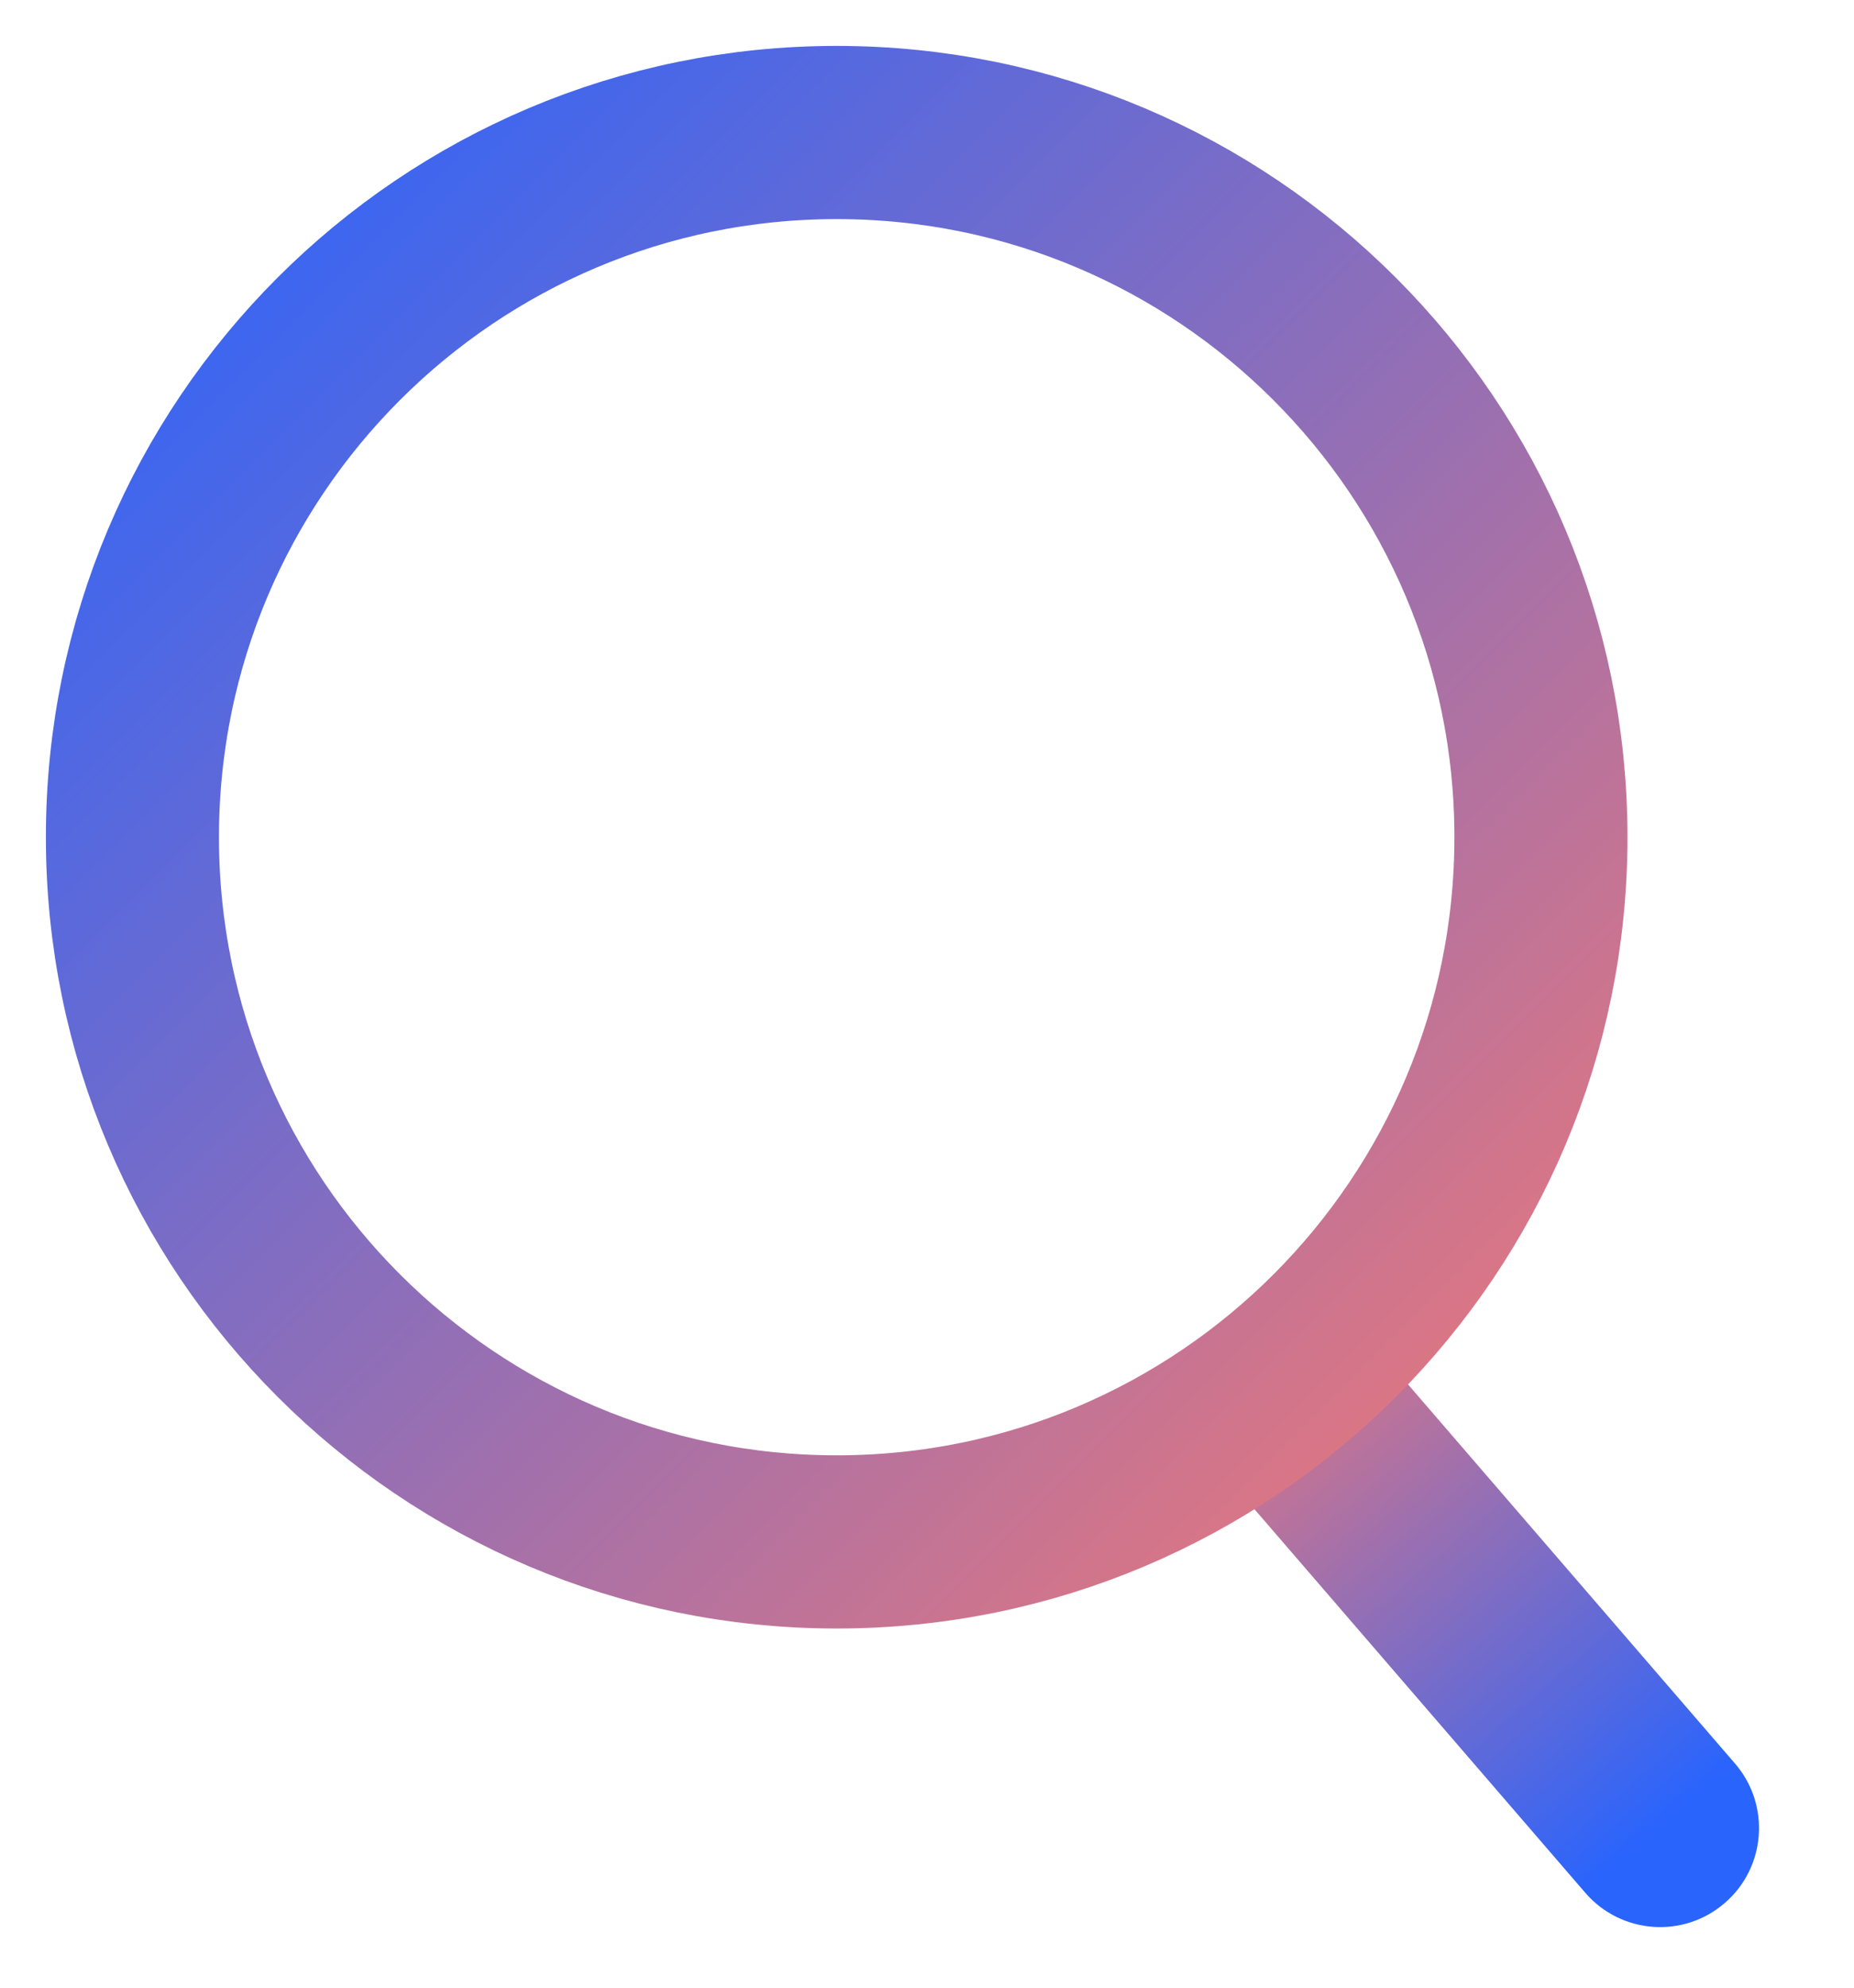
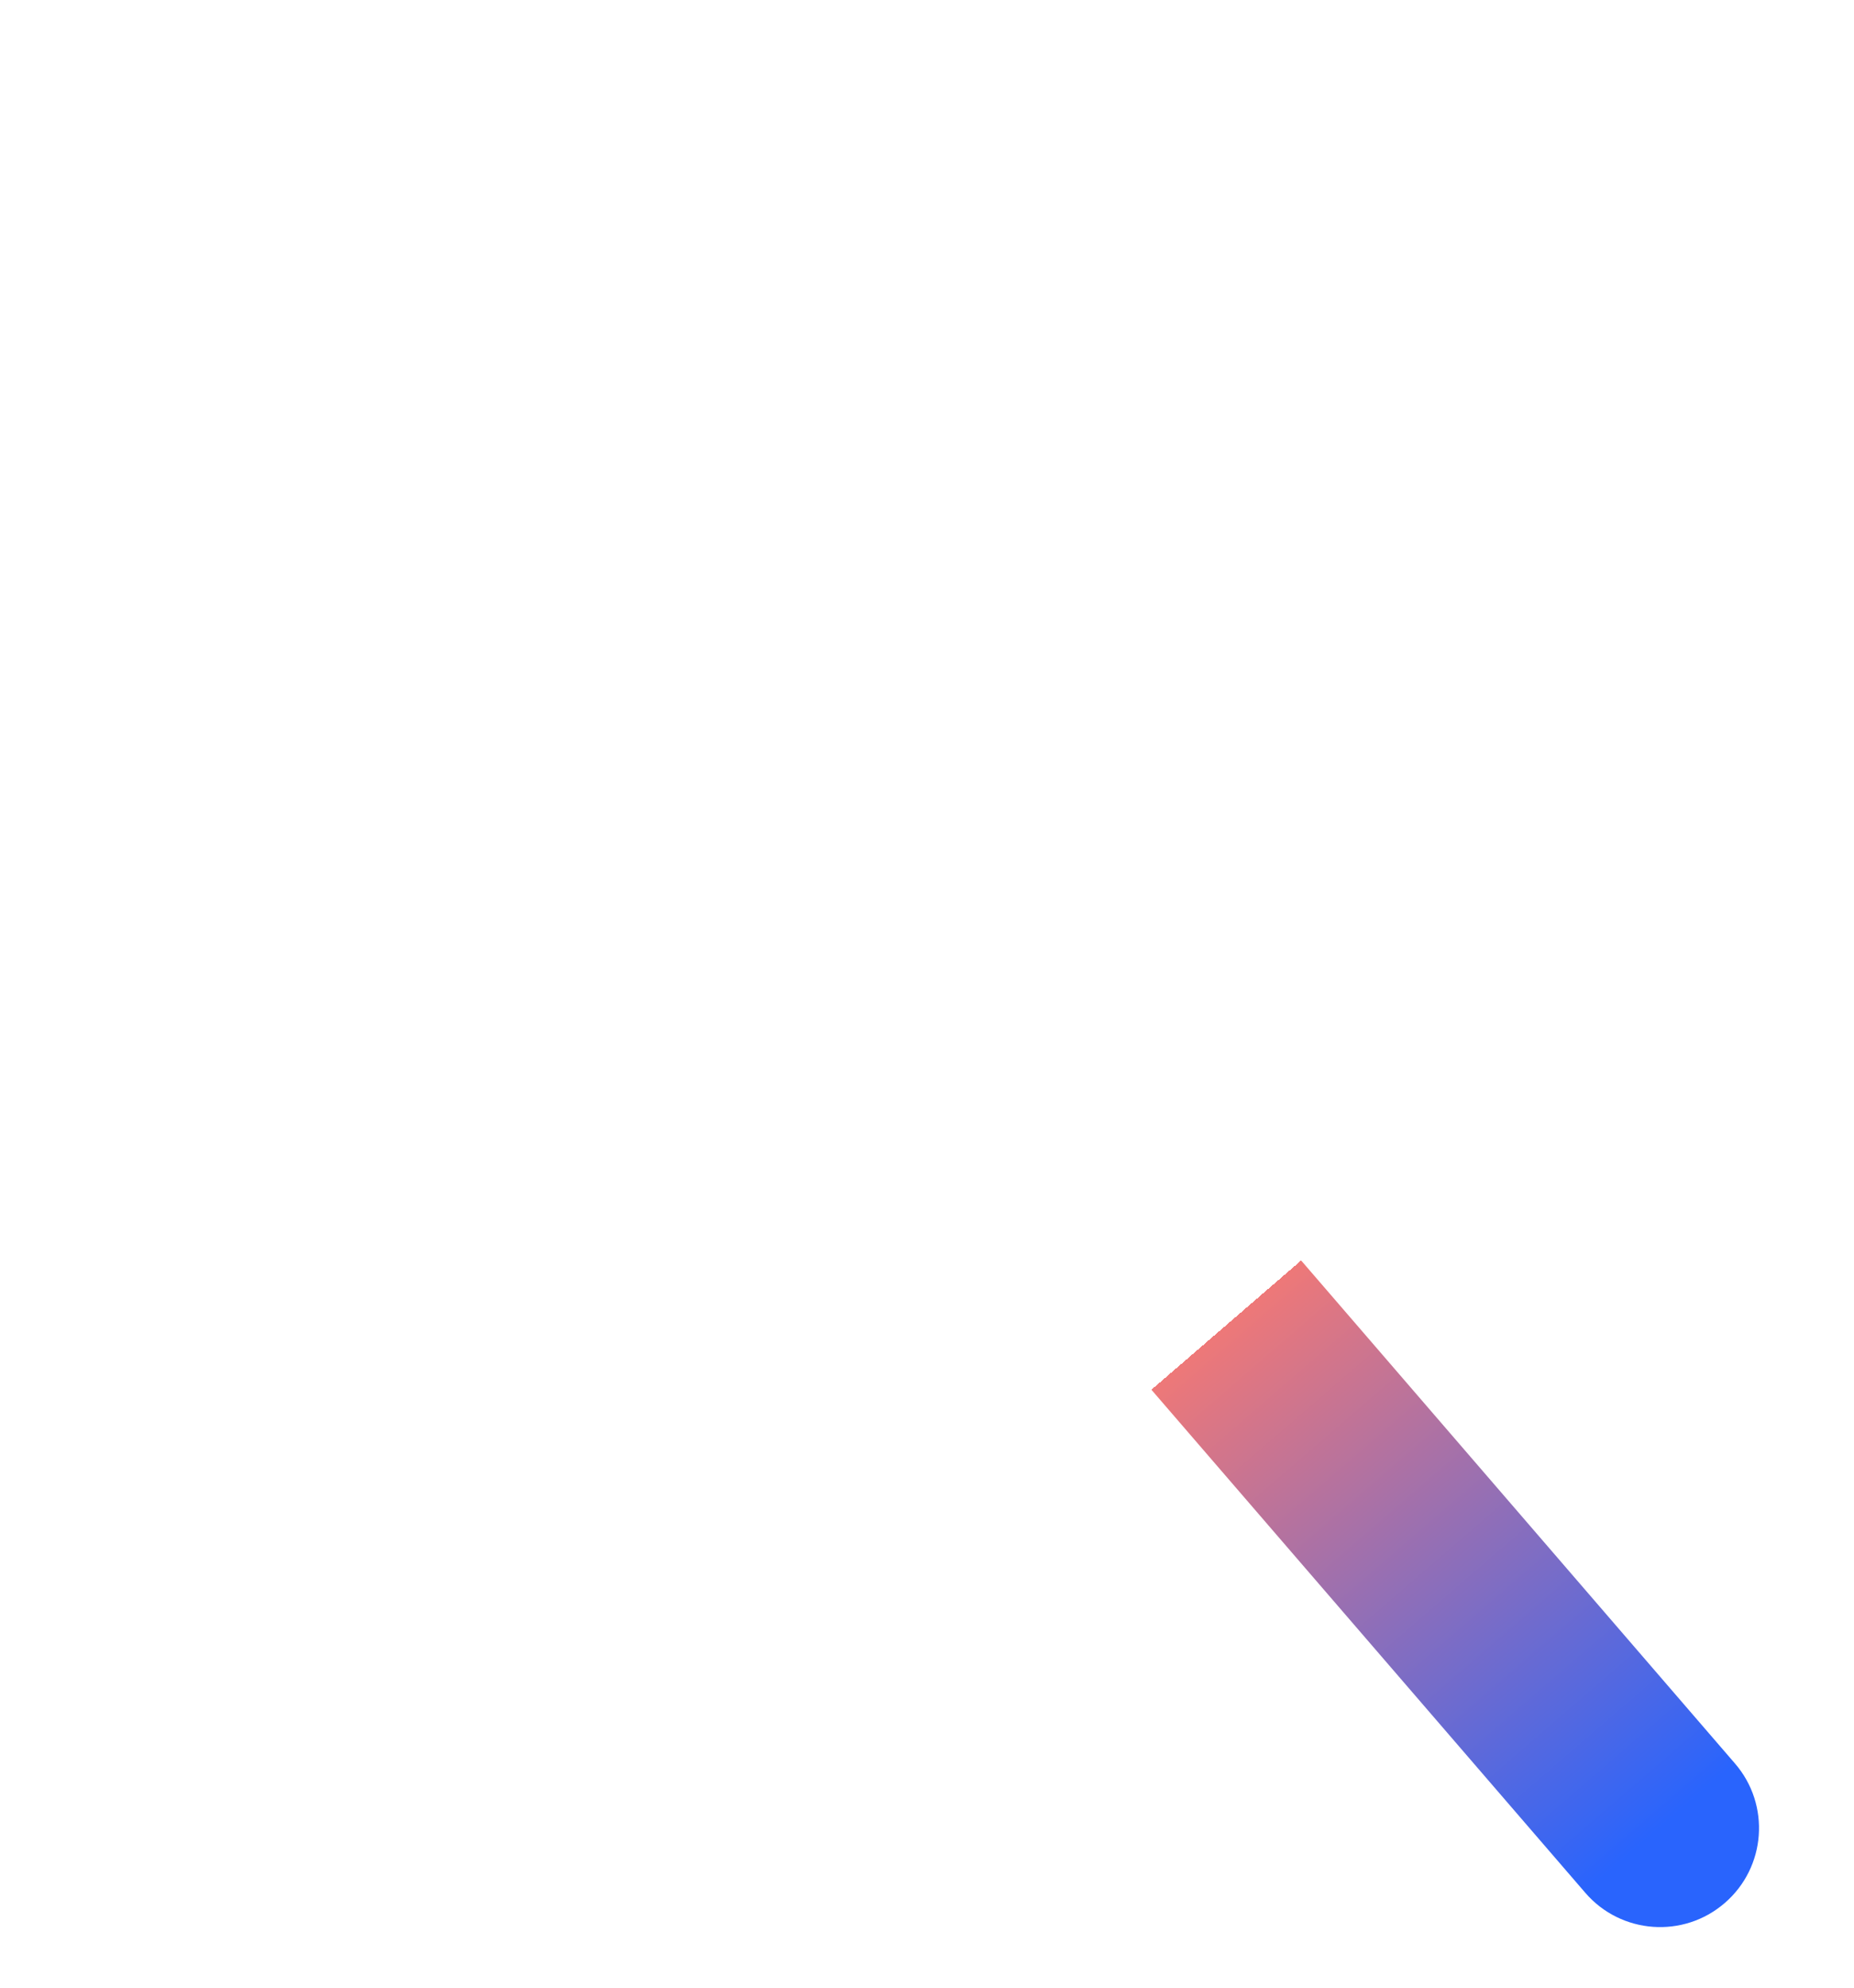
<svg xmlns="http://www.w3.org/2000/svg" width="14" height="15" viewBox="0 0 14 15" fill="none">
  <path d="M11.971 14.284C12.24 14.596 12.712 14.631 13.024 14.361C13.336 14.092 13.371 13.62 13.101 13.308L11.971 14.284ZM9.825 9.512L9.337 8.947L8.207 9.923L8.695 10.488L9.825 9.512ZM13.101 13.308L9.825 9.512L8.695 10.488L11.971 14.284L13.101 13.308Z" fill="url(#paint0_linear_17_676)" />
-   <path d="M1 6.318C1 9.255 3.381 11.636 6.318 11.636C7.789 11.636 9.121 11.039 10.084 10.074C11.043 9.112 11.636 7.784 11.636 6.318C11.636 3.381 9.255 1 6.318 1C3.381 1 1 3.381 1 6.318Z" stroke="url(#paint1_linear_17_676)" stroke-width="1.307" stroke-linecap="round" stroke-linejoin="round" />
  <defs>
    <linearGradient id="paint0_linear_17_676" x1="12.536" y1="13.796" x2="9.26" y2="10" gradientUnits="userSpaceOnUse">
      <stop stop-color="#2964FD" />
      <stop offset="1" stop-color="#EE7878" />
      <stop offset="1" stop-color="#D9D9D9" stop-opacity="0" />
    </linearGradient>
    <linearGradient id="paint1_linear_17_676" x1="1" y1="1" x2="11.636" y2="11.636" gradientUnits="userSpaceOnUse">
      <stop stop-color="#2964FD" />
      <stop offset="1" stop-color="#EE7878" />
      <stop offset="1" stop-color="#D9D9D9" stop-opacity="0" />
    </linearGradient>
  </defs>
</svg>